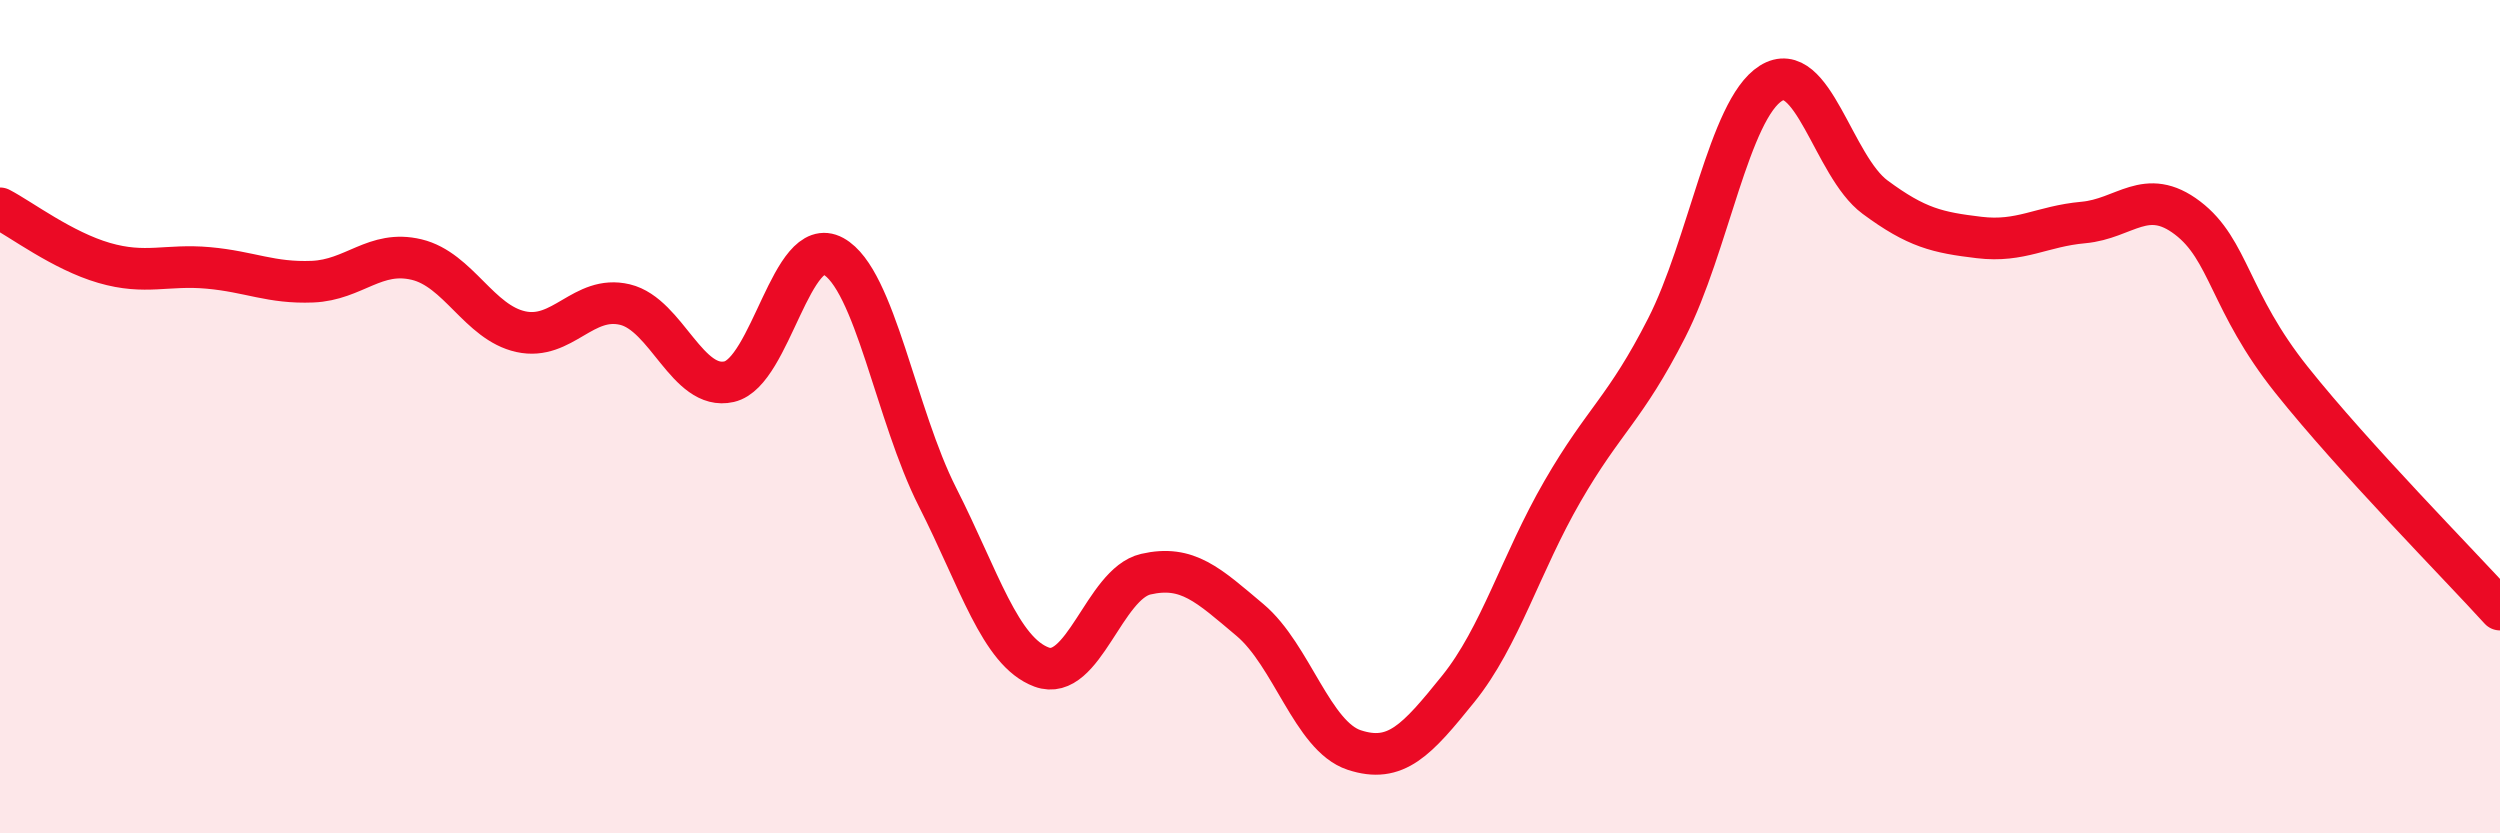
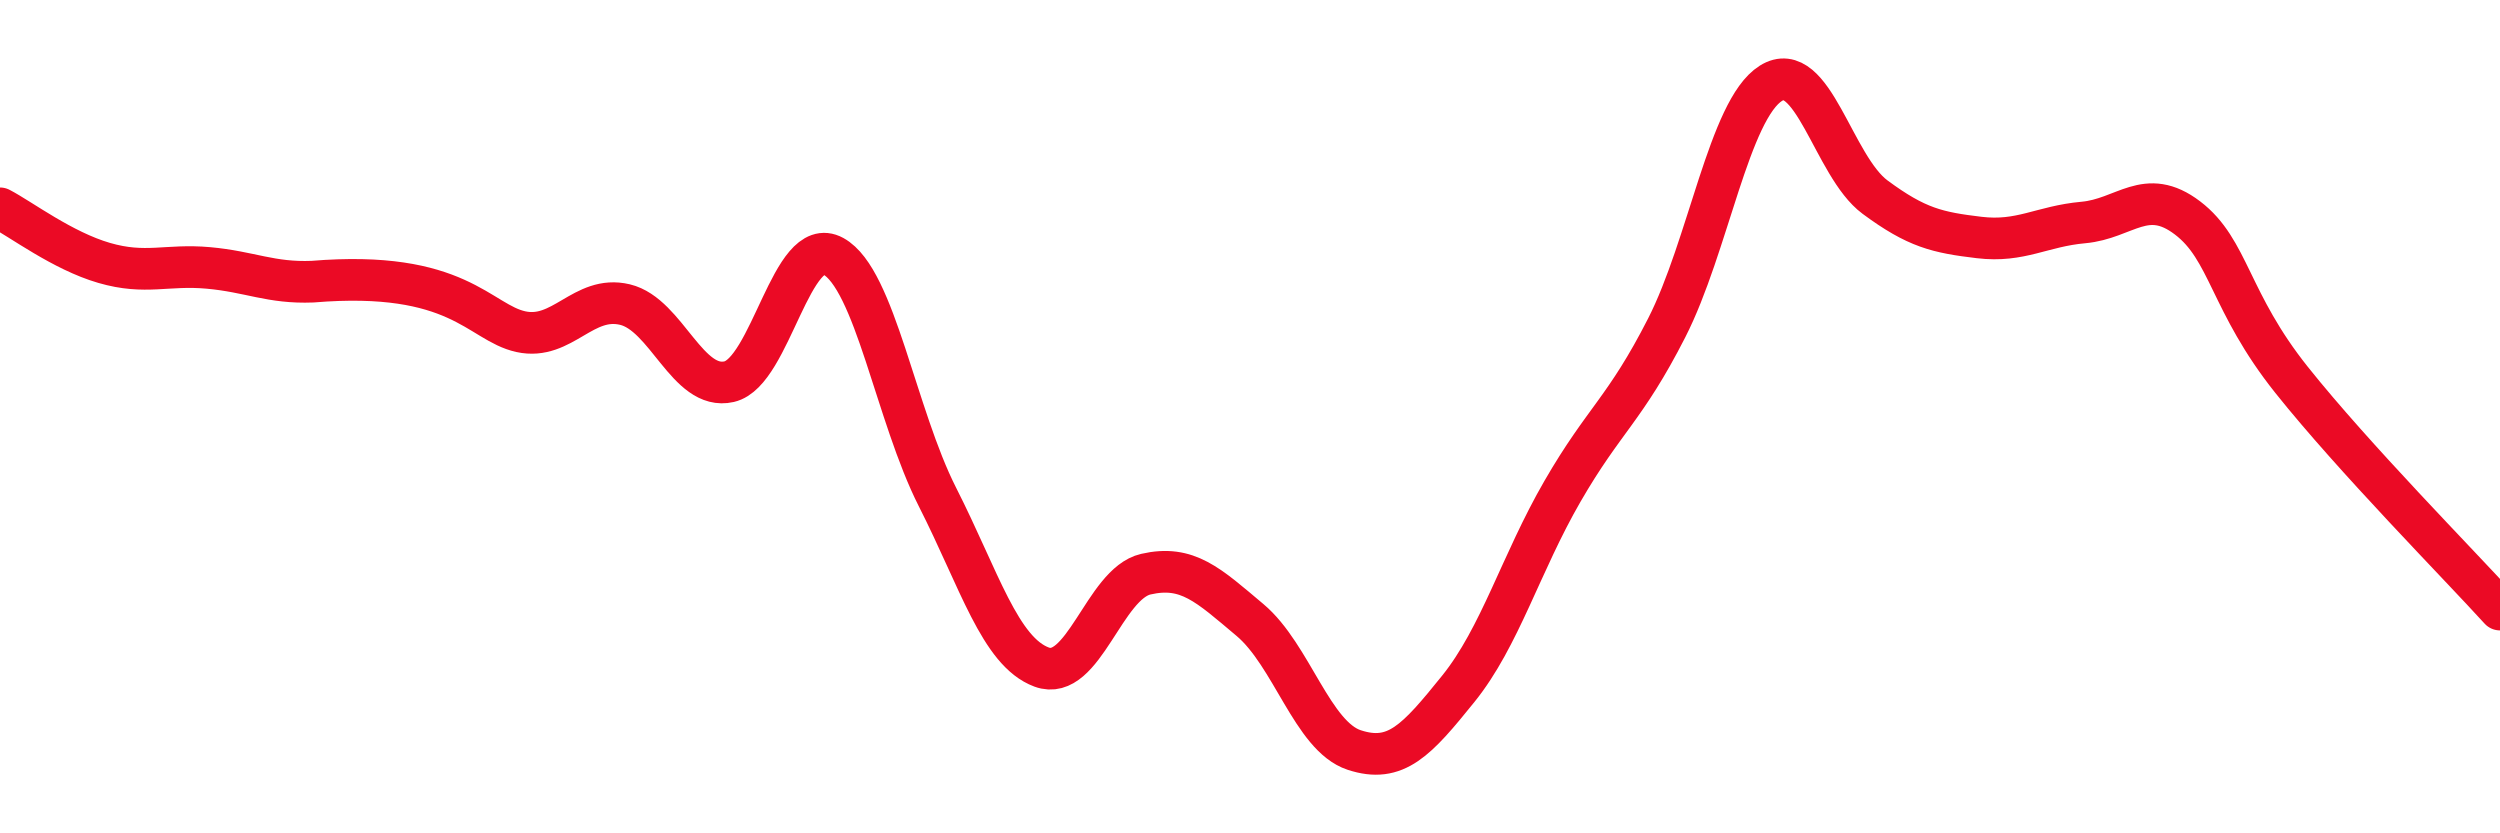
<svg xmlns="http://www.w3.org/2000/svg" width="60" height="20" viewBox="0 0 60 20">
-   <path d="M 0,5 C 0.5,5.26 1.5,6.02 2.5,6.31 C 3.5,6.6 4,6.34 5,6.43 C 6,6.52 6.5,6.8 7.5,6.76 C 8.5,6.72 9,5.99 10,6.23 C 11,6.47 11.5,7.74 12.5,7.96 C 13.5,8.18 14,7.07 15,7.31 C 16,7.55 16.5,9.39 17.5,9.16 C 18.5,8.93 19,5.6 20,6.15 C 21,6.7 21.5,9.96 22.5,11.93 C 23.5,13.9 24,15.64 25,16.01 C 26,16.38 26.5,14.01 27.5,13.78 C 28.5,13.55 29,14.04 30,14.88 C 31,15.72 31.5,17.67 32.5,18 C 33.5,18.33 34,17.77 35,16.53 C 36,15.29 36.5,13.52 37.5,11.79 C 38.5,10.06 39,9.83 40,7.87 C 41,5.91 41.5,2.63 42.5,2 C 43.5,1.37 44,3.99 45,4.73 C 46,5.47 46.5,5.58 47.5,5.7 C 48.5,5.82 49,5.43 50,5.34 C 51,5.25 51.5,4.47 52.5,5.23 C 53.5,5.99 53.5,7.24 55,9.12 C 56.5,11 59,13.53 60,14.63L60 20L0 20Z" fill="#EB0A25" opacity="0.1" stroke-linecap="round" stroke-linejoin="round" />
-   <path d="M 0,5 C 0.5,5.26 1.5,6.02 2.5,6.31 C 3.5,6.6 4,6.34 5,6.43 C 6,6.52 6.5,6.8 7.5,6.76 C 8.5,6.72 9,5.99 10,6.23 C 11,6.47 11.5,7.74 12.5,7.96 C 13.5,8.18 14,7.07 15,7.31 C 16,7.55 16.5,9.39 17.5,9.16 C 18.5,8.93 19,5.6 20,6.15 C 21,6.7 21.5,9.96 22.5,11.93 C 23.5,13.9 24,15.64 25,16.01 C 26,16.38 26.5,14.01 27.5,13.78 C 28.5,13.55 29,14.04 30,14.88 C 31,15.72 31.5,17.67 32.5,18 C 33.5,18.33 34,17.77 35,16.53 C 36,15.29 36.5,13.52 37.5,11.79 C 38.5,10.06 39,9.83 40,7.87 C 41,5.91 41.5,2.63 42.5,2 C 43.5,1.37 44,3.99 45,4.73 C 46,5.47 46.5,5.58 47.5,5.7 C 48.5,5.82 49,5.43 50,5.34 C 51,5.25 51.5,4.47 52.5,5.23 C 53.5,5.99 53.5,7.24 55,9.12 C 56.5,11 59,13.53 60,14.63" stroke="#EB0A25" stroke-width="1" fill="none" stroke-linecap="round" stroke-linejoin="round" />
+   <path d="M 0,5 C 0.5,5.26 1.5,6.02 2.5,6.31 C 3.5,6.6 4,6.34 5,6.43 C 6,6.52 6.5,6.8 7.5,6.76 C 11,6.47 11.5,7.74 12.5,7.96 C 13.5,8.18 14,7.07 15,7.31 C 16,7.55 16.5,9.39 17.5,9.16 C 18.5,8.93 19,5.6 20,6.15 C 21,6.7 21.5,9.96 22.5,11.93 C 23.5,13.9 24,15.64 25,16.01 C 26,16.38 26.5,14.01 27.5,13.78 C 28.5,13.55 29,14.04 30,14.88 C 31,15.72 31.5,17.67 32.5,18 C 33.5,18.33 34,17.77 35,16.53 C 36,15.29 36.5,13.52 37.5,11.79 C 38.5,10.06 39,9.83 40,7.87 C 41,5.91 41.5,2.63 42.5,2 C 43.5,1.37 44,3.99 45,4.73 C 46,5.47 46.5,5.58 47.5,5.7 C 48.5,5.82 49,5.43 50,5.34 C 51,5.25 51.5,4.47 52.5,5.23 C 53.5,5.99 53.5,7.24 55,9.12 C 56.5,11 59,13.53 60,14.63" stroke="#EB0A25" stroke-width="1" fill="none" stroke-linecap="round" stroke-linejoin="round" />
</svg>